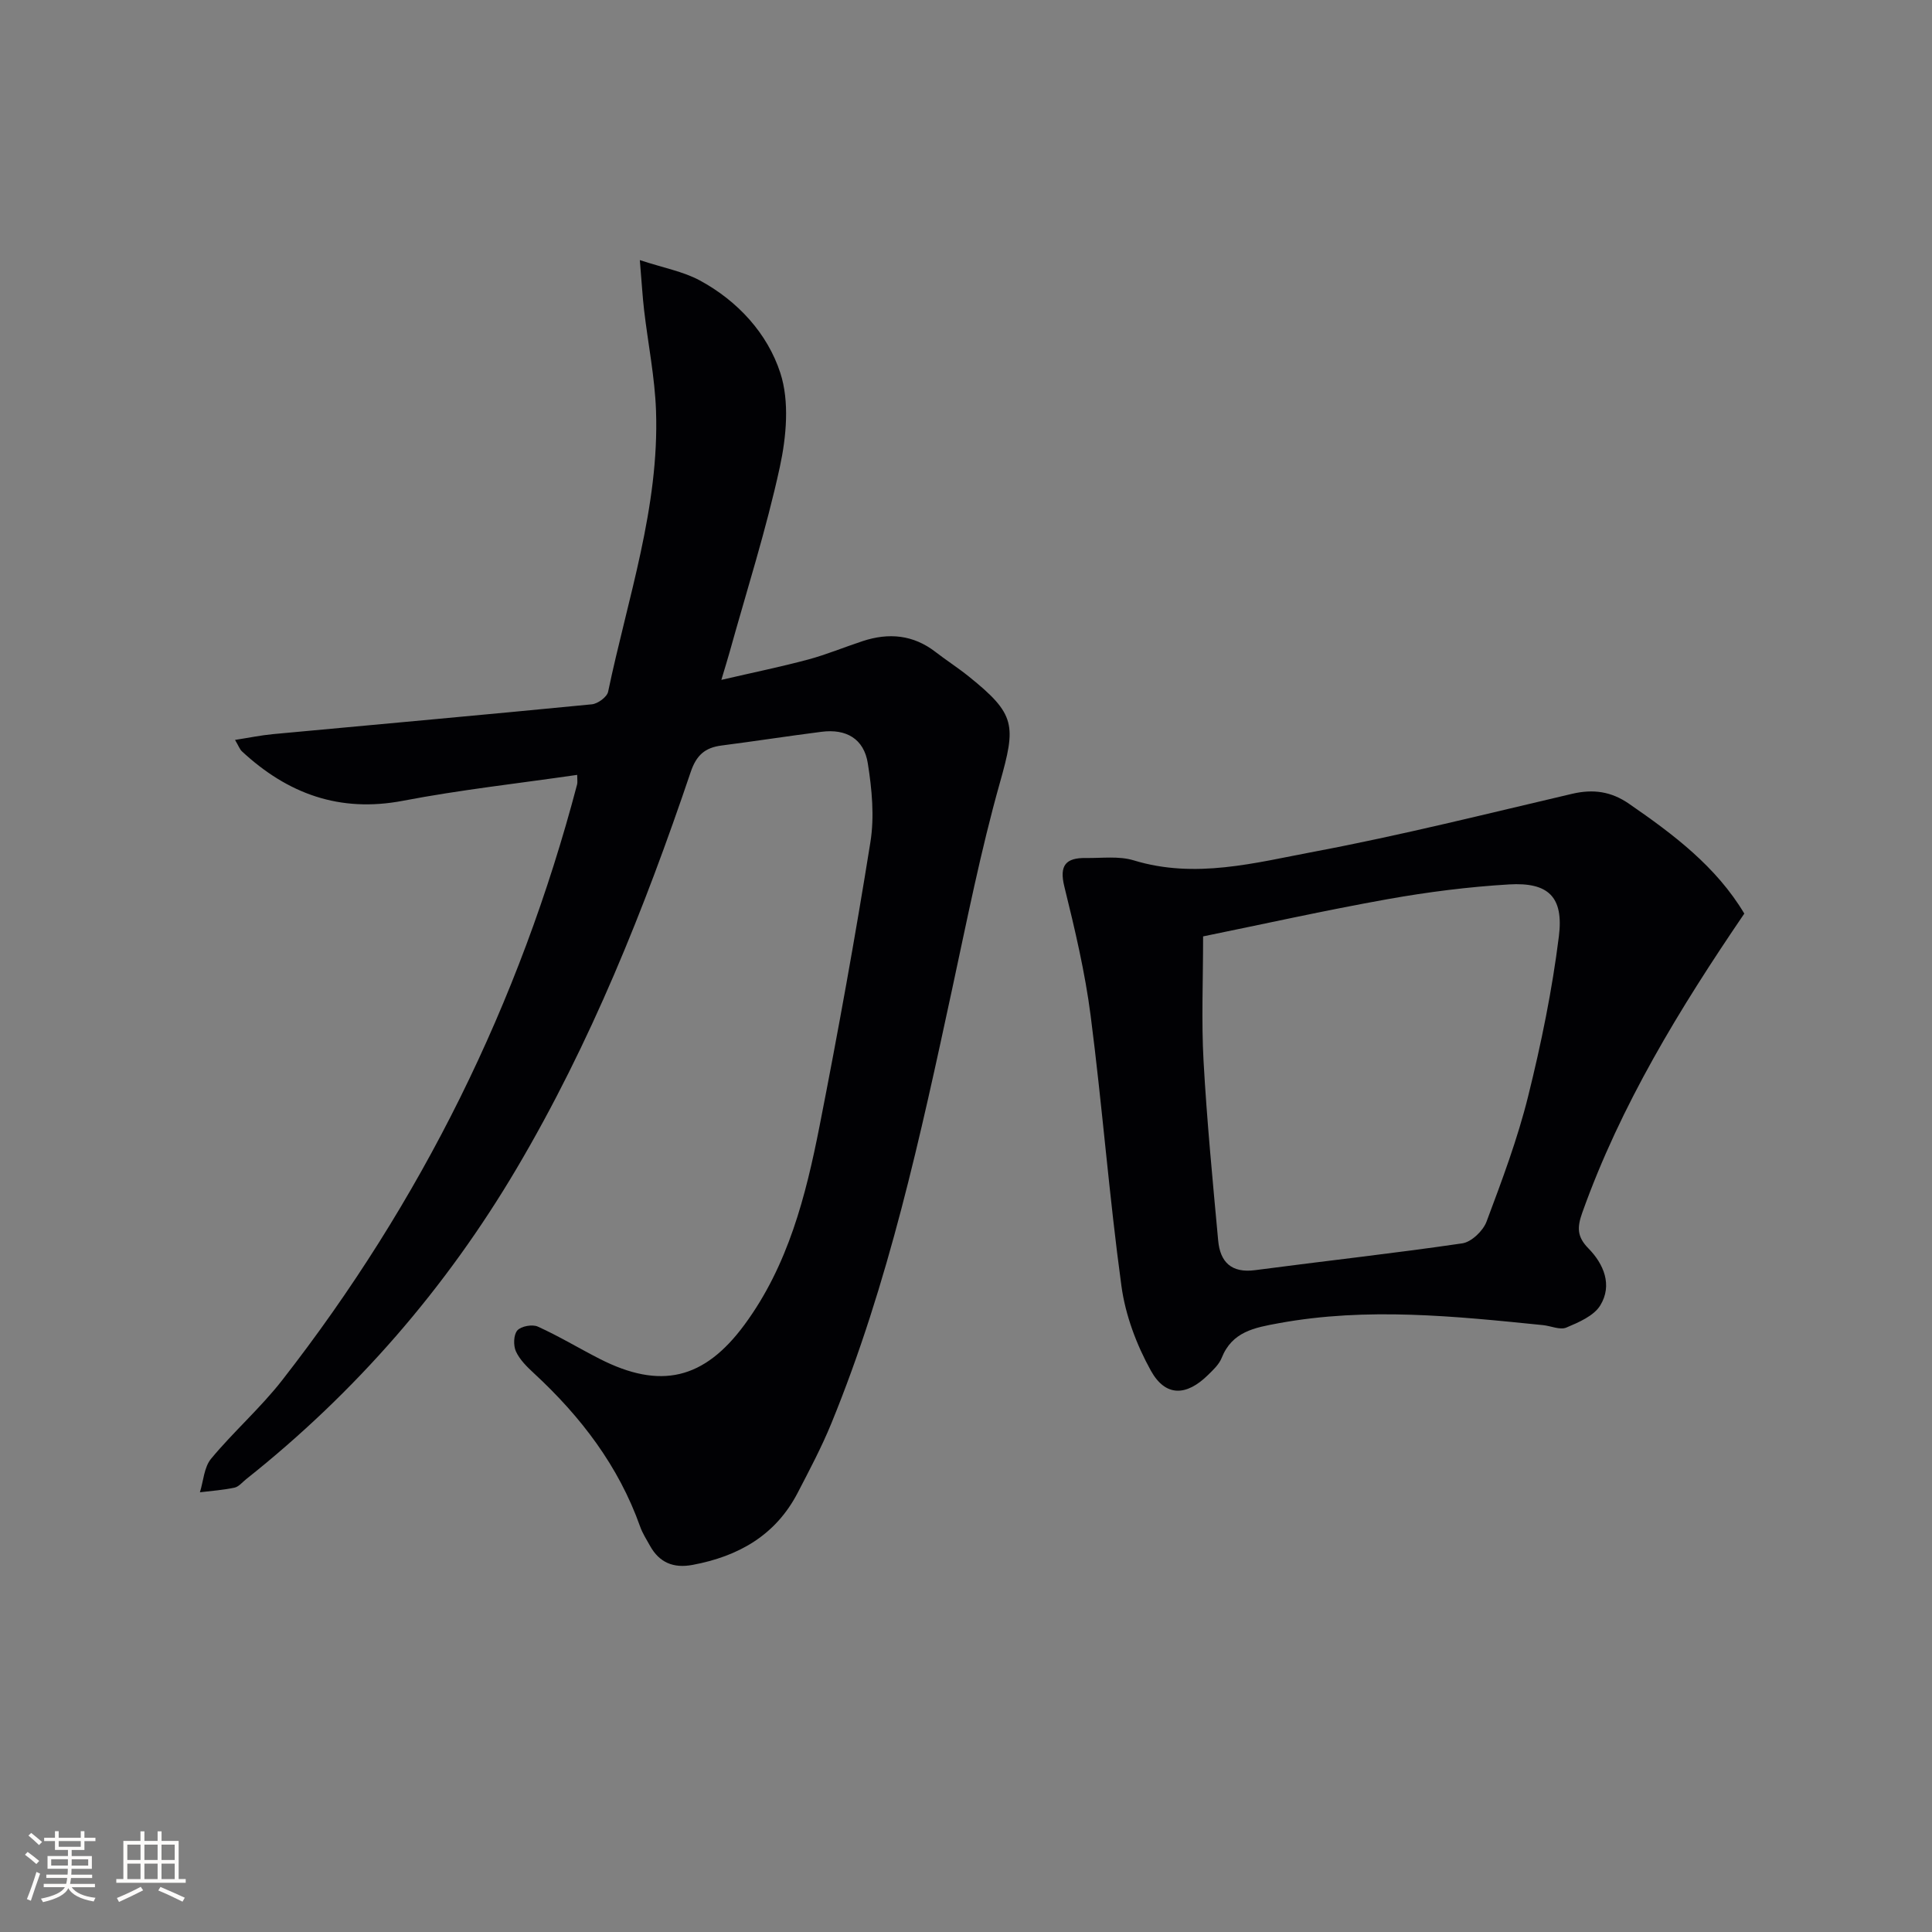
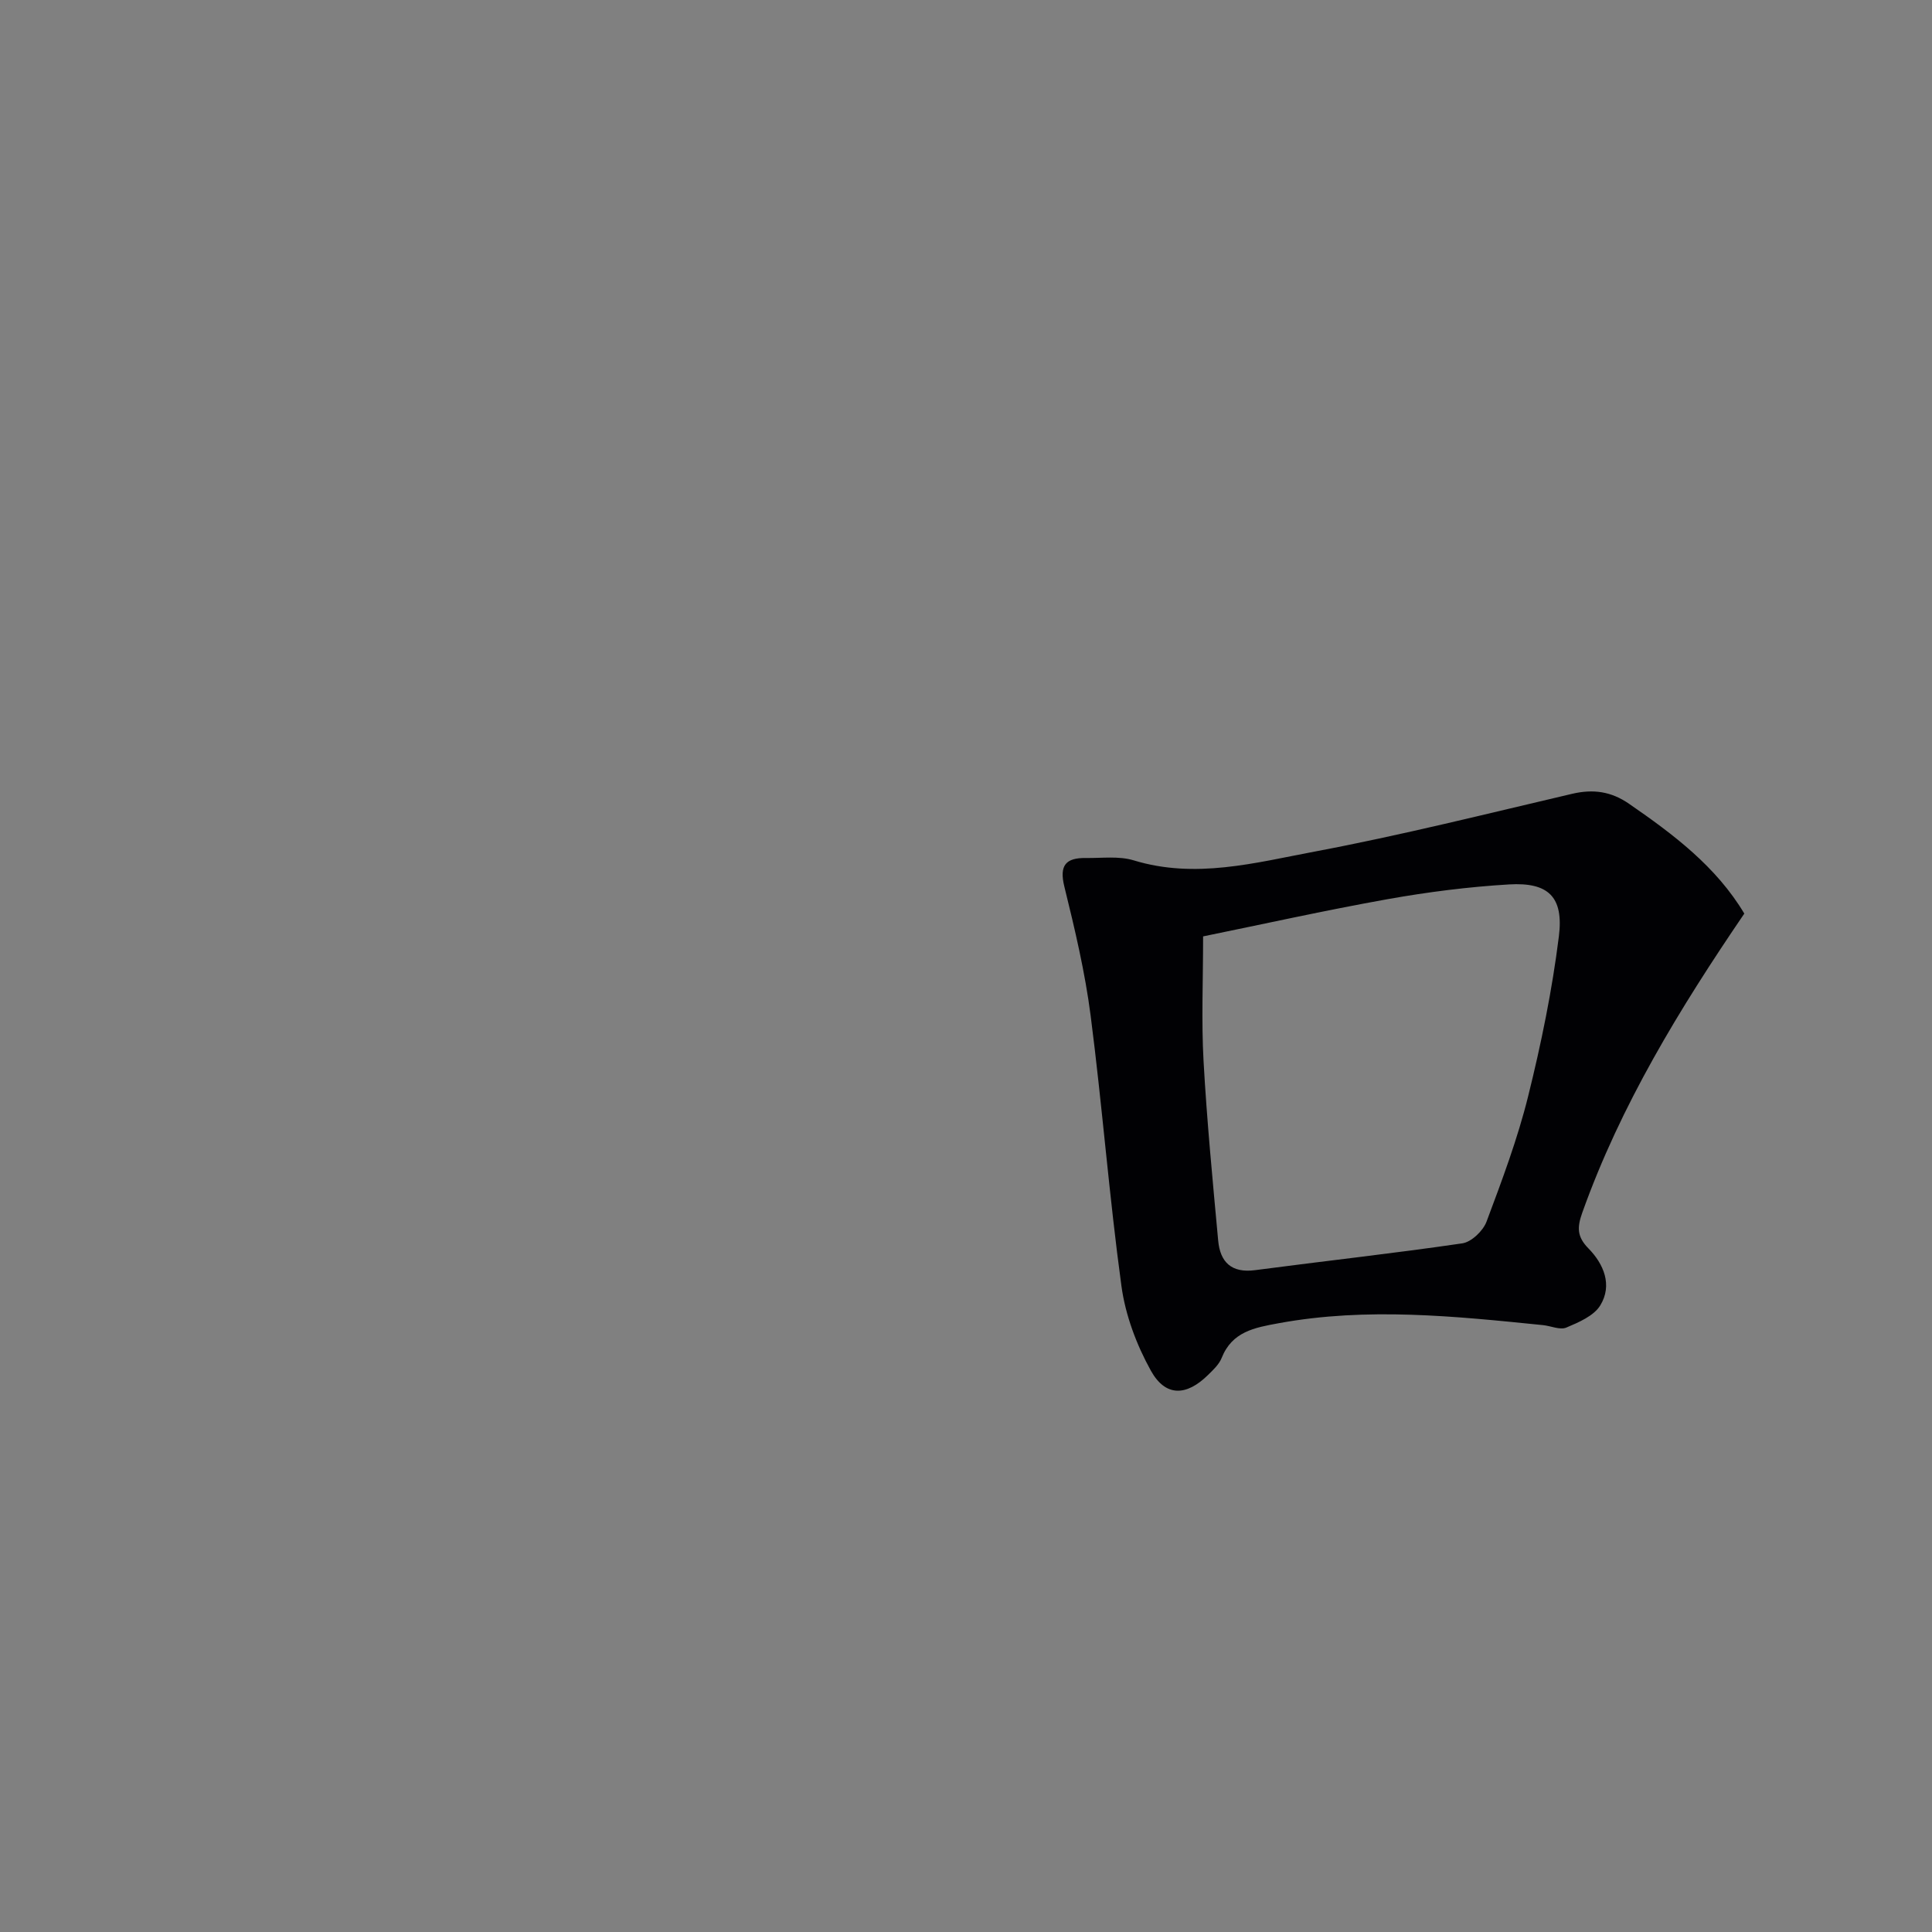
<svg xmlns="http://www.w3.org/2000/svg" enable-background="new 0 0 400 400" viewBox="0 0 400 400">
  <rect x="0" y="0" width="400" height="400" fill="#808080" stroke="none" />
-   <path d="m119.5 160.43c-12.18 1.77-24.21 3.09-36.06 5.36-13.13 2.51-23.89-1.45-33.35-10.23-.45-.42-.67-1.09-1.43-2.37 2.92-.45 5.4-.97 7.9-1.2 22-2.05 44-4.02 65.98-6.17 1.23-.12 3.13-1.51 3.36-2.59 4.03-19.28 10.63-38.18 9.92-58.22-.25-6.93-1.65-13.82-2.46-20.74-.34-2.91-.5-5.83-.89-10.42 4.92 1.62 8.96 2.35 12.4 4.2 7.88 4.26 14.03 10.99 16.69 19.17 1.92 5.9 1.25 13.22-.11 19.5-2.81 12.93-6.86 25.59-10.41 38.36-.4 1.42-.84 2.83-1.69 5.68 6.6-1.53 12.32-2.7 17.96-4.21 3.83-1.03 7.53-2.58 11.31-3.82 5.39-1.77 10.46-1.32 15.08 2.26 2.24 1.73 4.63 3.26 6.83 5.03 9.83 7.89 9.85 10.1 6.48 22.06-3.95 14.02-6.79 28.36-9.86 42.61-6.57 30.5-13.15 61-25.03 90.01-2.01 4.91-4.51 9.63-6.96 14.35-4.58 8.84-12.29 13.18-21.79 14.95-3.93.73-6.86-.47-8.8-3.97-.72-1.3-1.55-2.58-2.04-3.97-4.46-12.55-12.27-22.75-21.94-31.7-1.45-1.34-2.97-2.82-3.77-4.56-.56-1.22-.5-3.45.29-4.35.77-.88 3.11-1.31 4.24-.79 4.38 1.98 8.52 4.49 12.81 6.68 12.56 6.4 21.62 4.28 29.99-7.09 9.02-12.25 12.68-26.62 15.54-41.16 3.84-19.52 7.38-39.11 10.52-58.75.85-5.29.31-10.96-.54-16.3-.8-5.09-4.48-7.19-9.58-6.53-6.91.88-13.79 1.95-20.7 2.84-3.42.44-5.21 1.99-6.39 5.49-9.59 28.37-20.7 56.11-35.98 81.99-14.72 24.93-33.39 46.42-56.06 64.42-.78.62-1.52 1.56-2.4 1.75-2.35.5-4.78.67-7.17.96.73-2.34.86-5.19 2.31-6.94 4.66-5.62 10.23-10.51 14.71-16.25 28.8-36.91 49.16-78.05 61.07-123.35.12-.44.02-.93.02-1.99z" fill="#010104" />
  <path d="m361.14 189.15c-13.43 19.72-25.61 39.66-33.55 61.93-1.08 3.04-1.1 4.96 1.27 7.38 3.18 3.24 5.02 7.59 2.47 11.79-1.33 2.19-4.46 3.52-7.04 4.61-1.31.55-3.21-.35-4.85-.51-18.2-1.84-36.37-3.75-54.65-.4-5.08.93-9.69 1.73-11.87 7.22-.53 1.32-1.73 2.44-2.79 3.48-4.48 4.43-8.82 4.59-11.85-.86-2.97-5.35-5.28-11.5-6.1-17.54-2.54-18.59-3.97-37.32-6.37-55.93-1.16-9.01-3.27-17.93-5.45-26.77-1.09-4.42.33-5.96 4.43-5.91 3.33.05 6.86-.45 9.94.49 12.74 3.89 25.14.5 37.4-1.81 17.91-3.37 35.61-7.82 53.36-11.97 4.36-1.02 8.08-.5 11.78 2.06 9.21 6.35 18.06 13.01 23.87 22.74zm-112.05 4.72c0 9.2-.37 17.51.09 25.77.69 12.42 1.89 24.81 3.03 37.2.41 4.48 2.75 6.78 7.66 6.13 14.29-1.89 28.63-3.46 42.89-5.55 1.89-.28 4.29-2.58 5.01-4.49 3.2-8.53 6.42-17.12 8.61-25.94 2.71-10.91 4.98-21.99 6.37-33.14 1.02-8.19-2.2-11.22-10.32-10.74-8.41.5-16.83 1.57-25.12 3.05-13.03 2.33-25.96 5.21-38.22 7.71z" fill="#010104" />
  <g fill="#fcfbfa">
-     <path d="m5.17 384 .55-.58c.85.61 1.65 1.24 2.4 1.87l-.59.64c-.83-.73-1.62-1.38-2.36-1.93m1.22 9.53-.82-.34c.71-1.76 1.37-3.64 1.98-5.63.24.13.5.25.76.36-.6 1.67-1.24 3.54-1.92 5.61m-.5-13.5.57-.54c.56.44 1.31 1.06 2.26 1.87l-.64.64c-.68-.66-1.41-1.32-2.19-1.97m3.25.46h2.24v-1.36h.77v1.36h4.57v-1.36h.76v1.36h2.28v.69h-2.28v1.84h-2.64v1.26h4.18v2.64h-4.21c0 .45-.02.86-.05 1.21h4.32v.69h-4.38c-.04.34-.1.75-.19 1.22h5.15v.69h-4.82c.87 1.19 2.51 1.92 4.93 2.19-.17.31-.3.57-.37.76-2.77-.49-4.52-1.41-5.26-2.76-.56 1.26-2.3 2.23-5.24 2.9-.12-.25-.26-.48-.43-.72 2.73-.55 4.38-1.34 4.96-2.38h-4.38v-.69h4.65c.1-.38.17-.79.21-1.22h-4.32v-.69h4.4c.03-.34.05-.75.05-1.21h-4.2v-2.64h4.23v-1.26h-2.69v-1.84h-2.24zm1.46 4.46v1.29h3.45c.01-.4.02-.57.01-.53v-.32-.45h-3.46zm1.55-2.59h4.57v-1.19h-4.57zm6.11 2.59h-3.42v.77c-.01.19-.01.37-.02.53h3.44z" />
-     <path d="m32.63 379.16h.82v1.98h3.54v7.89h1.46v.78h-14.37v-.78h1.46v-7.89h3.54v-1.98h.82v1.98h2.73zm-3.49 11.48.5.73c-1.61.82-3.28 1.63-5 2.41-.13-.27-.28-.55-.44-.82 1.75-.72 3.4-1.49 4.94-2.32m-2.78-5.55h2.73v-3.18h-2.73zm0 3.95h2.73v-3.2h-2.73zm3.54-3.95h2.73v-3.18h-2.73zm0 3.95h2.73v-3.2h-2.73zm7.89 4.68c-1.84-.92-3.51-1.7-5.02-2.32l.45-.73c1.89.8 3.57 1.55 5.04 2.23zm-1.62-11.81h-2.73v3.18h2.73zm-2.73 7.13h2.73v-3.2h-2.73z" />
-   </g>
+     </g>
</svg>